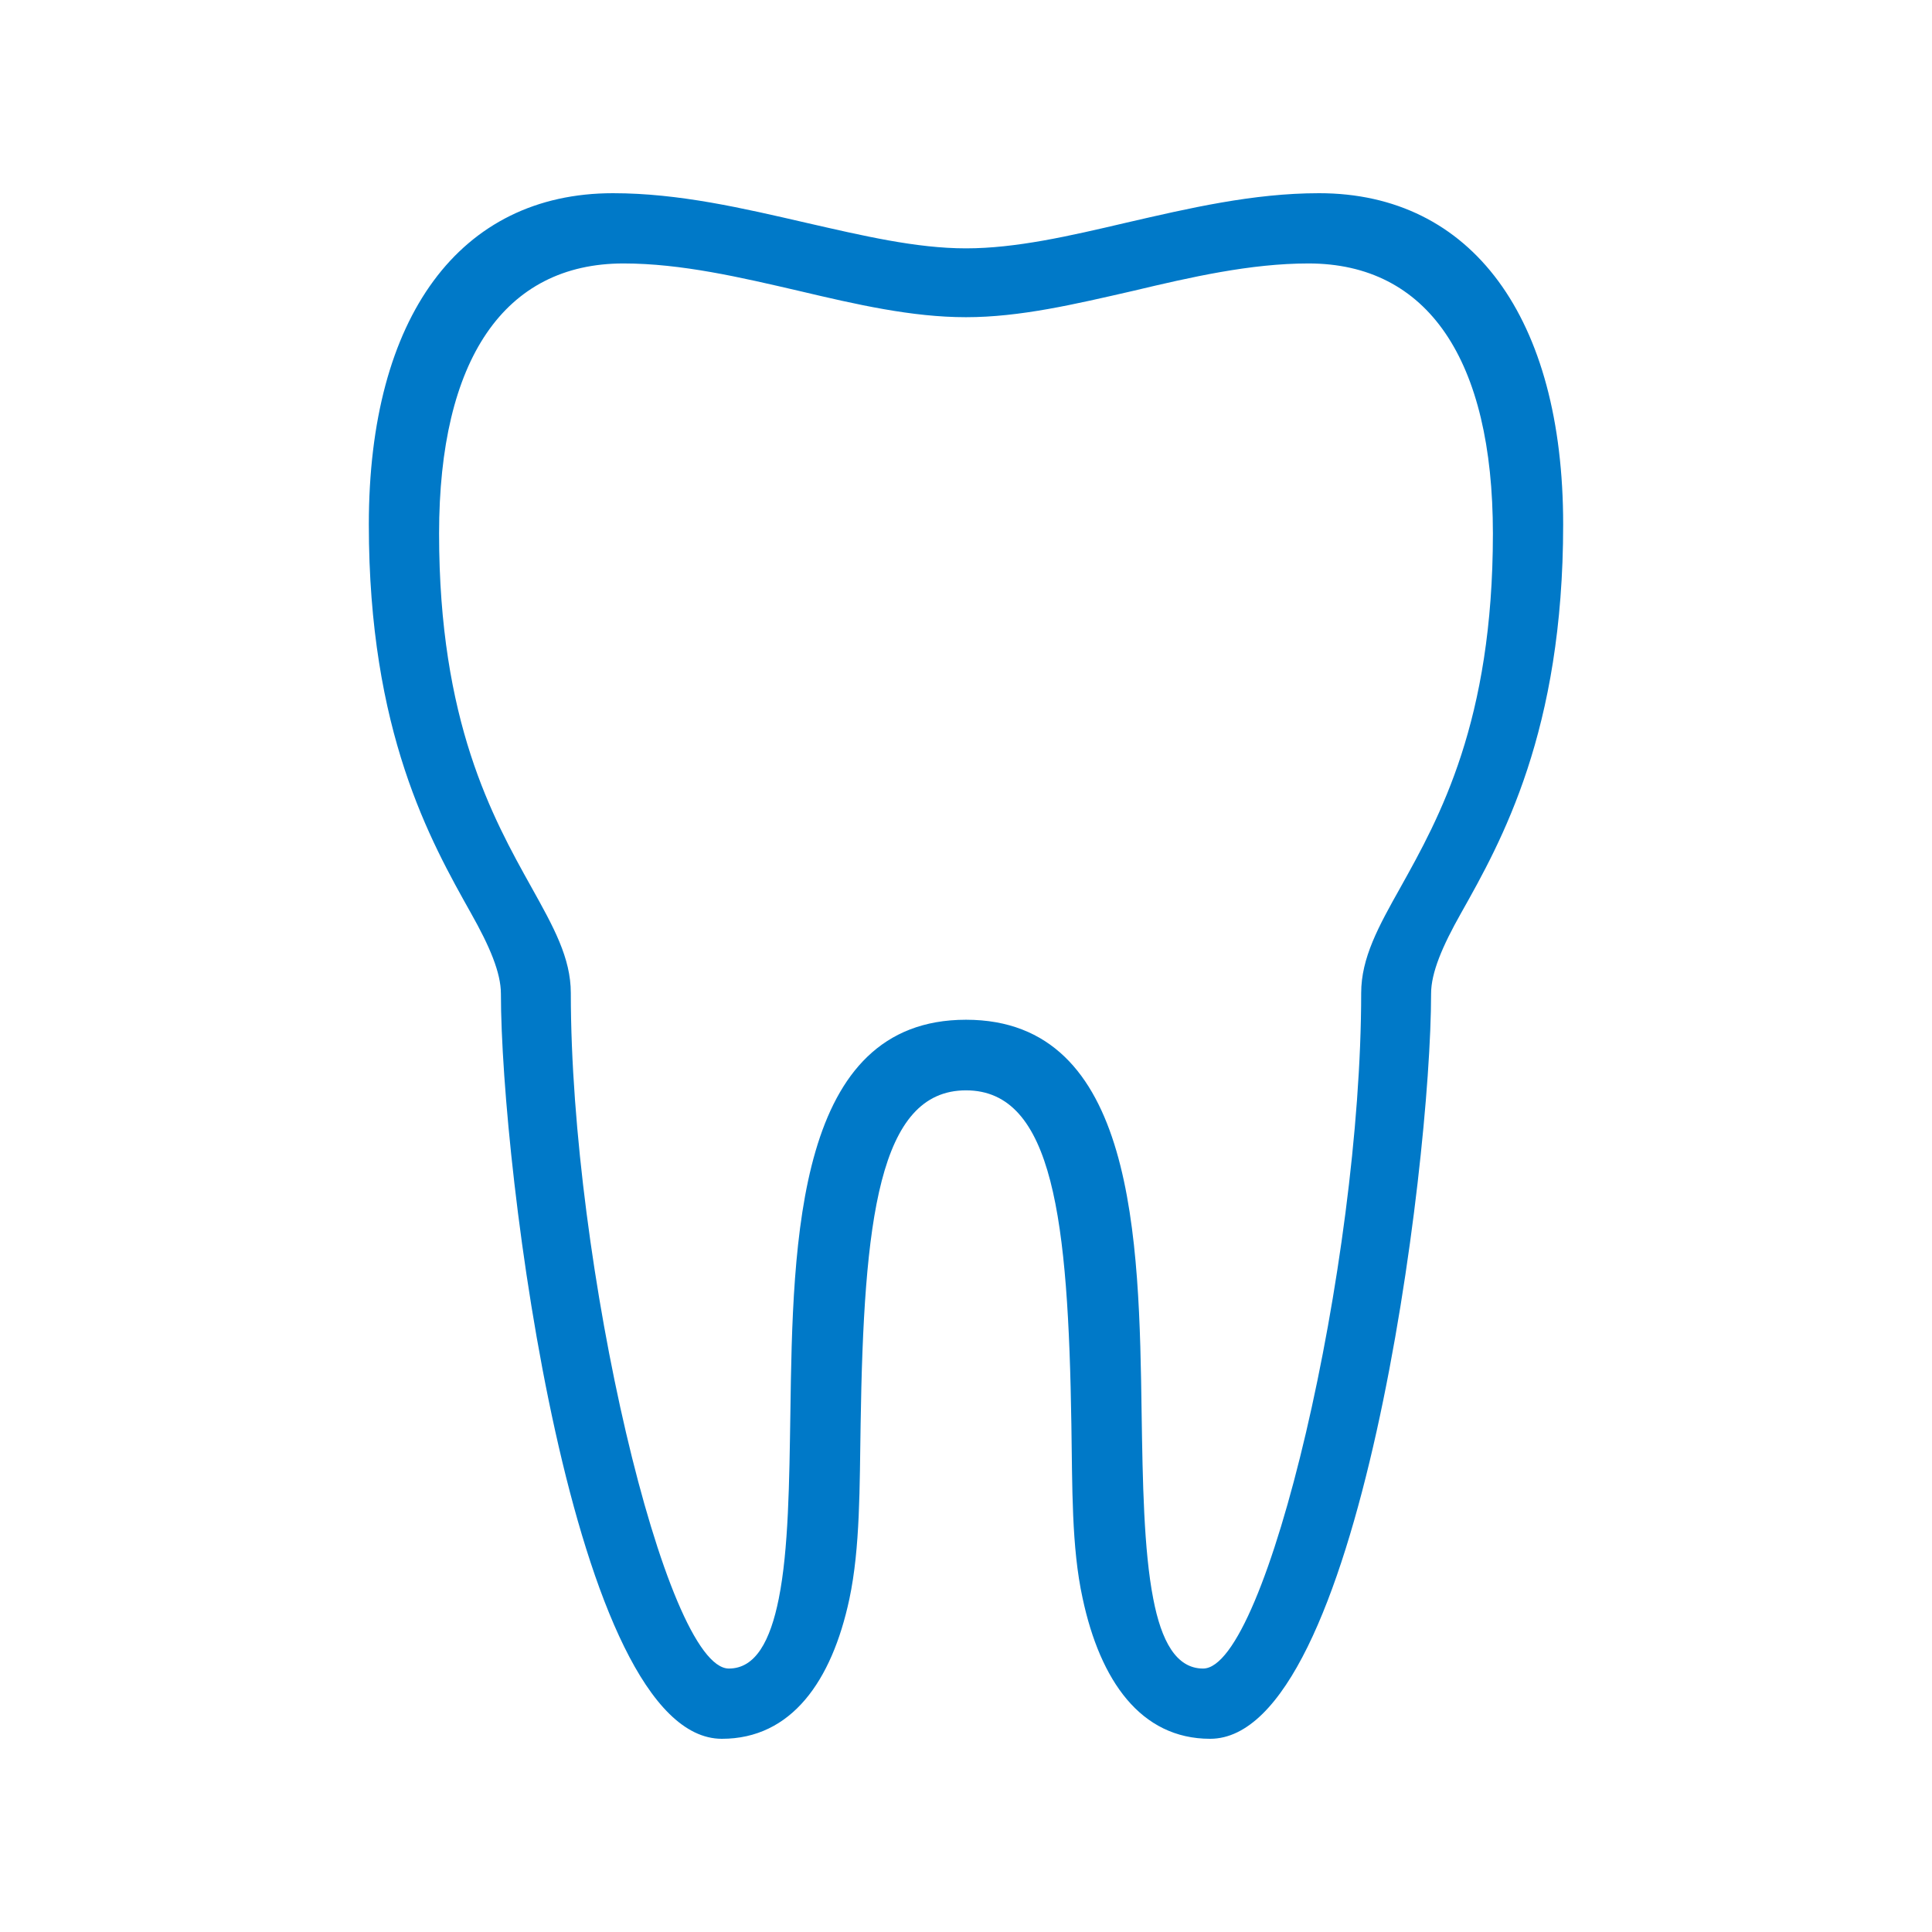
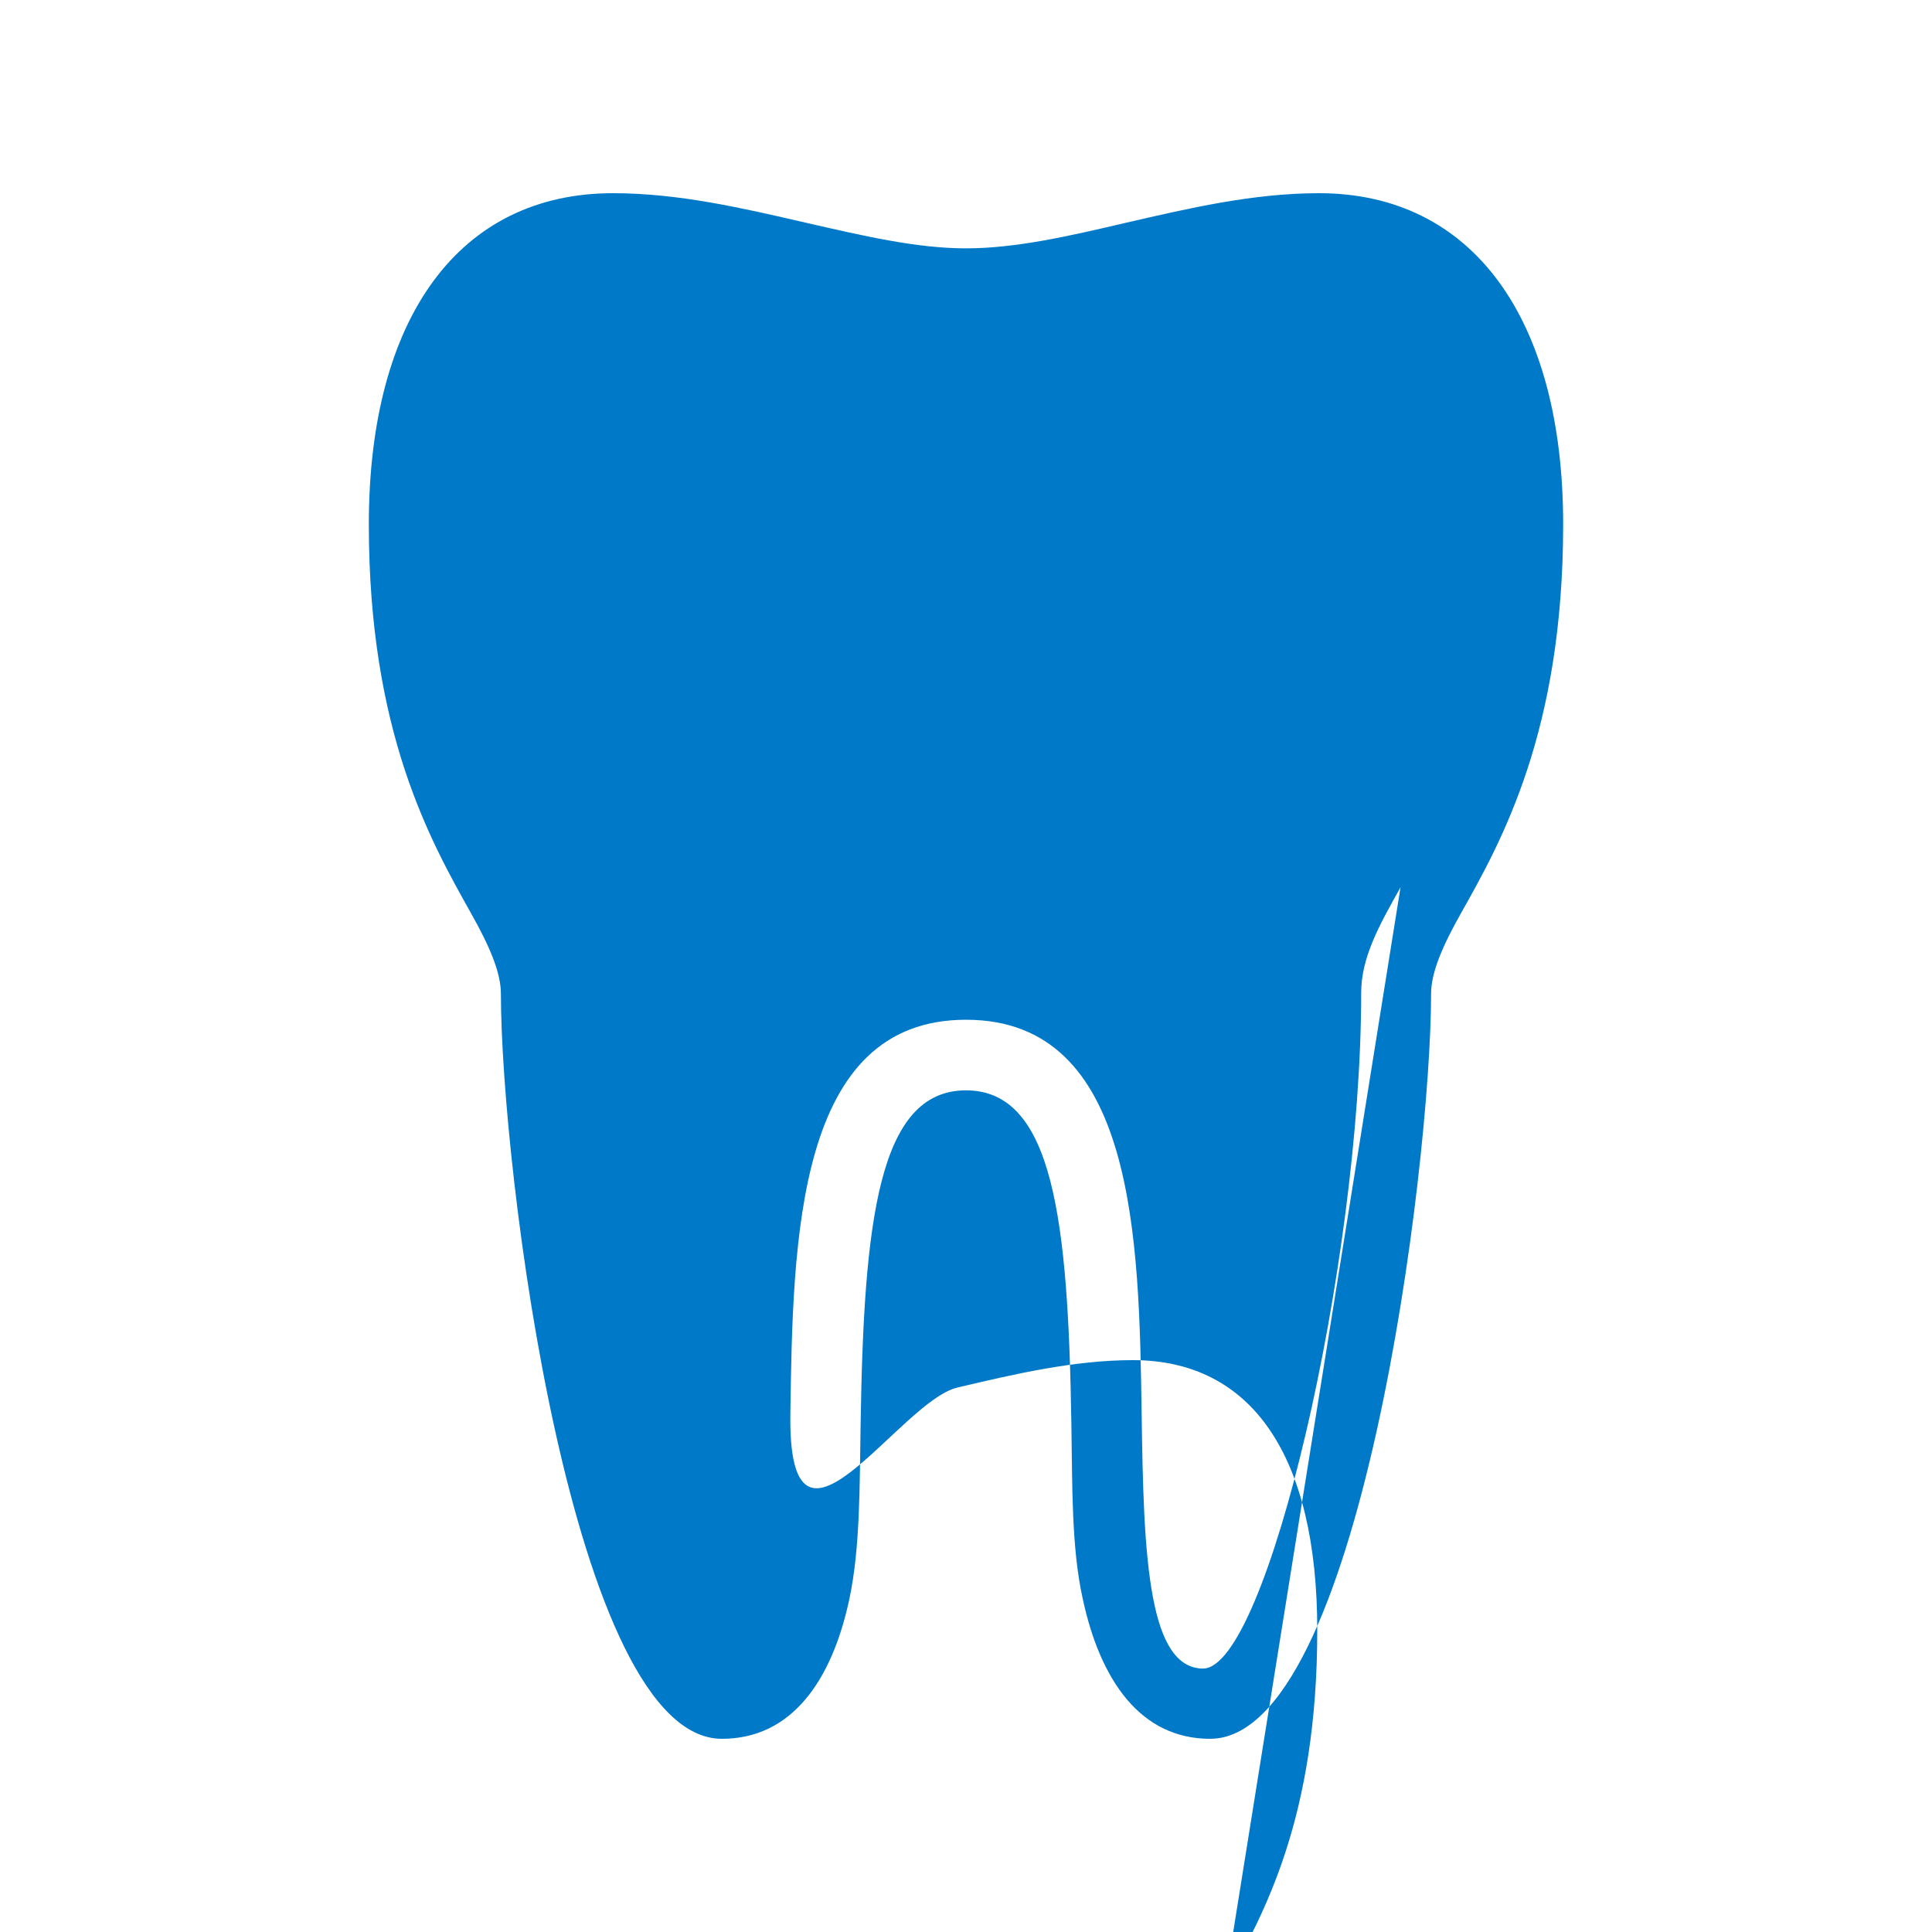
<svg xmlns="http://www.w3.org/2000/svg" id="Capa_1" data-name="Capa 1" viewBox="0 0 55 55">
  <defs>
    <style>
      .cls-1 {
        fill: #0079c8;
        fill-rule: evenodd;
      }
    </style>
  </defs>
-   <path class="cls-1" d="M37.55,5.5c-1.88,0-3.71.43-5.49.84-1.62.38-3.14.73-4.56.73s-2.94-.36-4.56-.73c-1.78-.41-3.61-.84-5.49-.84-4.36,0-6.95,3.52-6.95,9.43s1.75,9,2.91,11.07c.53.94.85,1.69.85,2.29,0,4.94,2.03,21.21,6.29,21.21,1.98,0,3.13-1.64,3.63-3.98.31-1.46.29-3.2.32-4.97.09-5.8.51-9.51,3-9.51s2.91,3.71,3,9.51c.03,1.77,0,3.49.32,4.95.5,2.34,1.65,4,3.63,4,4.25,0,6.29-16.27,6.29-21.21,0-.6.32-1.35.85-2.29,1.16-2.06,2.91-5.18,2.91-11.07s-2.6-9.43-6.95-9.43ZM39.87,25.26c-.63,1.12-1.12,2.01-1.12,3.01,0,7.73-2.69,19.23-4.5,19.23-.77,0-1.19-.79-1.42-1.99-.27-1.39-.3-3.34-.33-5.26-.07-5-.18-11.22-5-11.22s-4.93,6.22-5,11.22c-.03,1.92-.05,3.87-.33,5.26-.24,1.2-.66,1.99-1.42,1.99-1.81,0-4.5-11.5-4.5-19.23,0-1-.49-1.88-1.12-3.01-1.11-1.99-2.63-4.72-2.63-10.07,0-4.96,1.86-7.69,5.25-7.69,1.65,0,3.35.4,4.99.78,1.65.39,3.22.75,4.76.75s3.1-.37,4.76-.75c1.64-.39,3.34-.78,4.99-.78,3.39,0,5.25,2.73,5.25,7.69,0,5.35-1.52,8.08-2.63,10.07Z" />
+   <path class="cls-1" d="M37.55,5.5c-1.88,0-3.71.43-5.49.84-1.62.38-3.14.73-4.56.73s-2.94-.36-4.56-.73c-1.78-.41-3.61-.84-5.49-.84-4.36,0-6.95,3.52-6.95,9.43s1.75,9,2.91,11.07c.53.94.85,1.69.85,2.29,0,4.94,2.03,21.21,6.29,21.21,1.98,0,3.13-1.64,3.63-3.98.31-1.46.29-3.2.32-4.97.09-5.8.51-9.51,3-9.51s2.91,3.71,3,9.51c.03,1.77,0,3.49.32,4.95.5,2.34,1.65,4,3.63,4,4.25,0,6.29-16.27,6.29-21.21,0-.6.32-1.35.85-2.29,1.16-2.06,2.91-5.18,2.91-11.07s-2.6-9.43-6.95-9.43ZM39.87,25.26c-.63,1.12-1.12,2.01-1.12,3.01,0,7.73-2.69,19.23-4.5,19.23-.77,0-1.19-.79-1.42-1.99-.27-1.39-.3-3.34-.33-5.26-.07-5-.18-11.22-5-11.22s-4.93,6.22-5,11.22s3.1-.37,4.76-.75c1.64-.39,3.34-.78,4.99-.78,3.39,0,5.25,2.73,5.25,7.69,0,5.35-1.52,8.08-2.63,10.07Z" />
</svg>